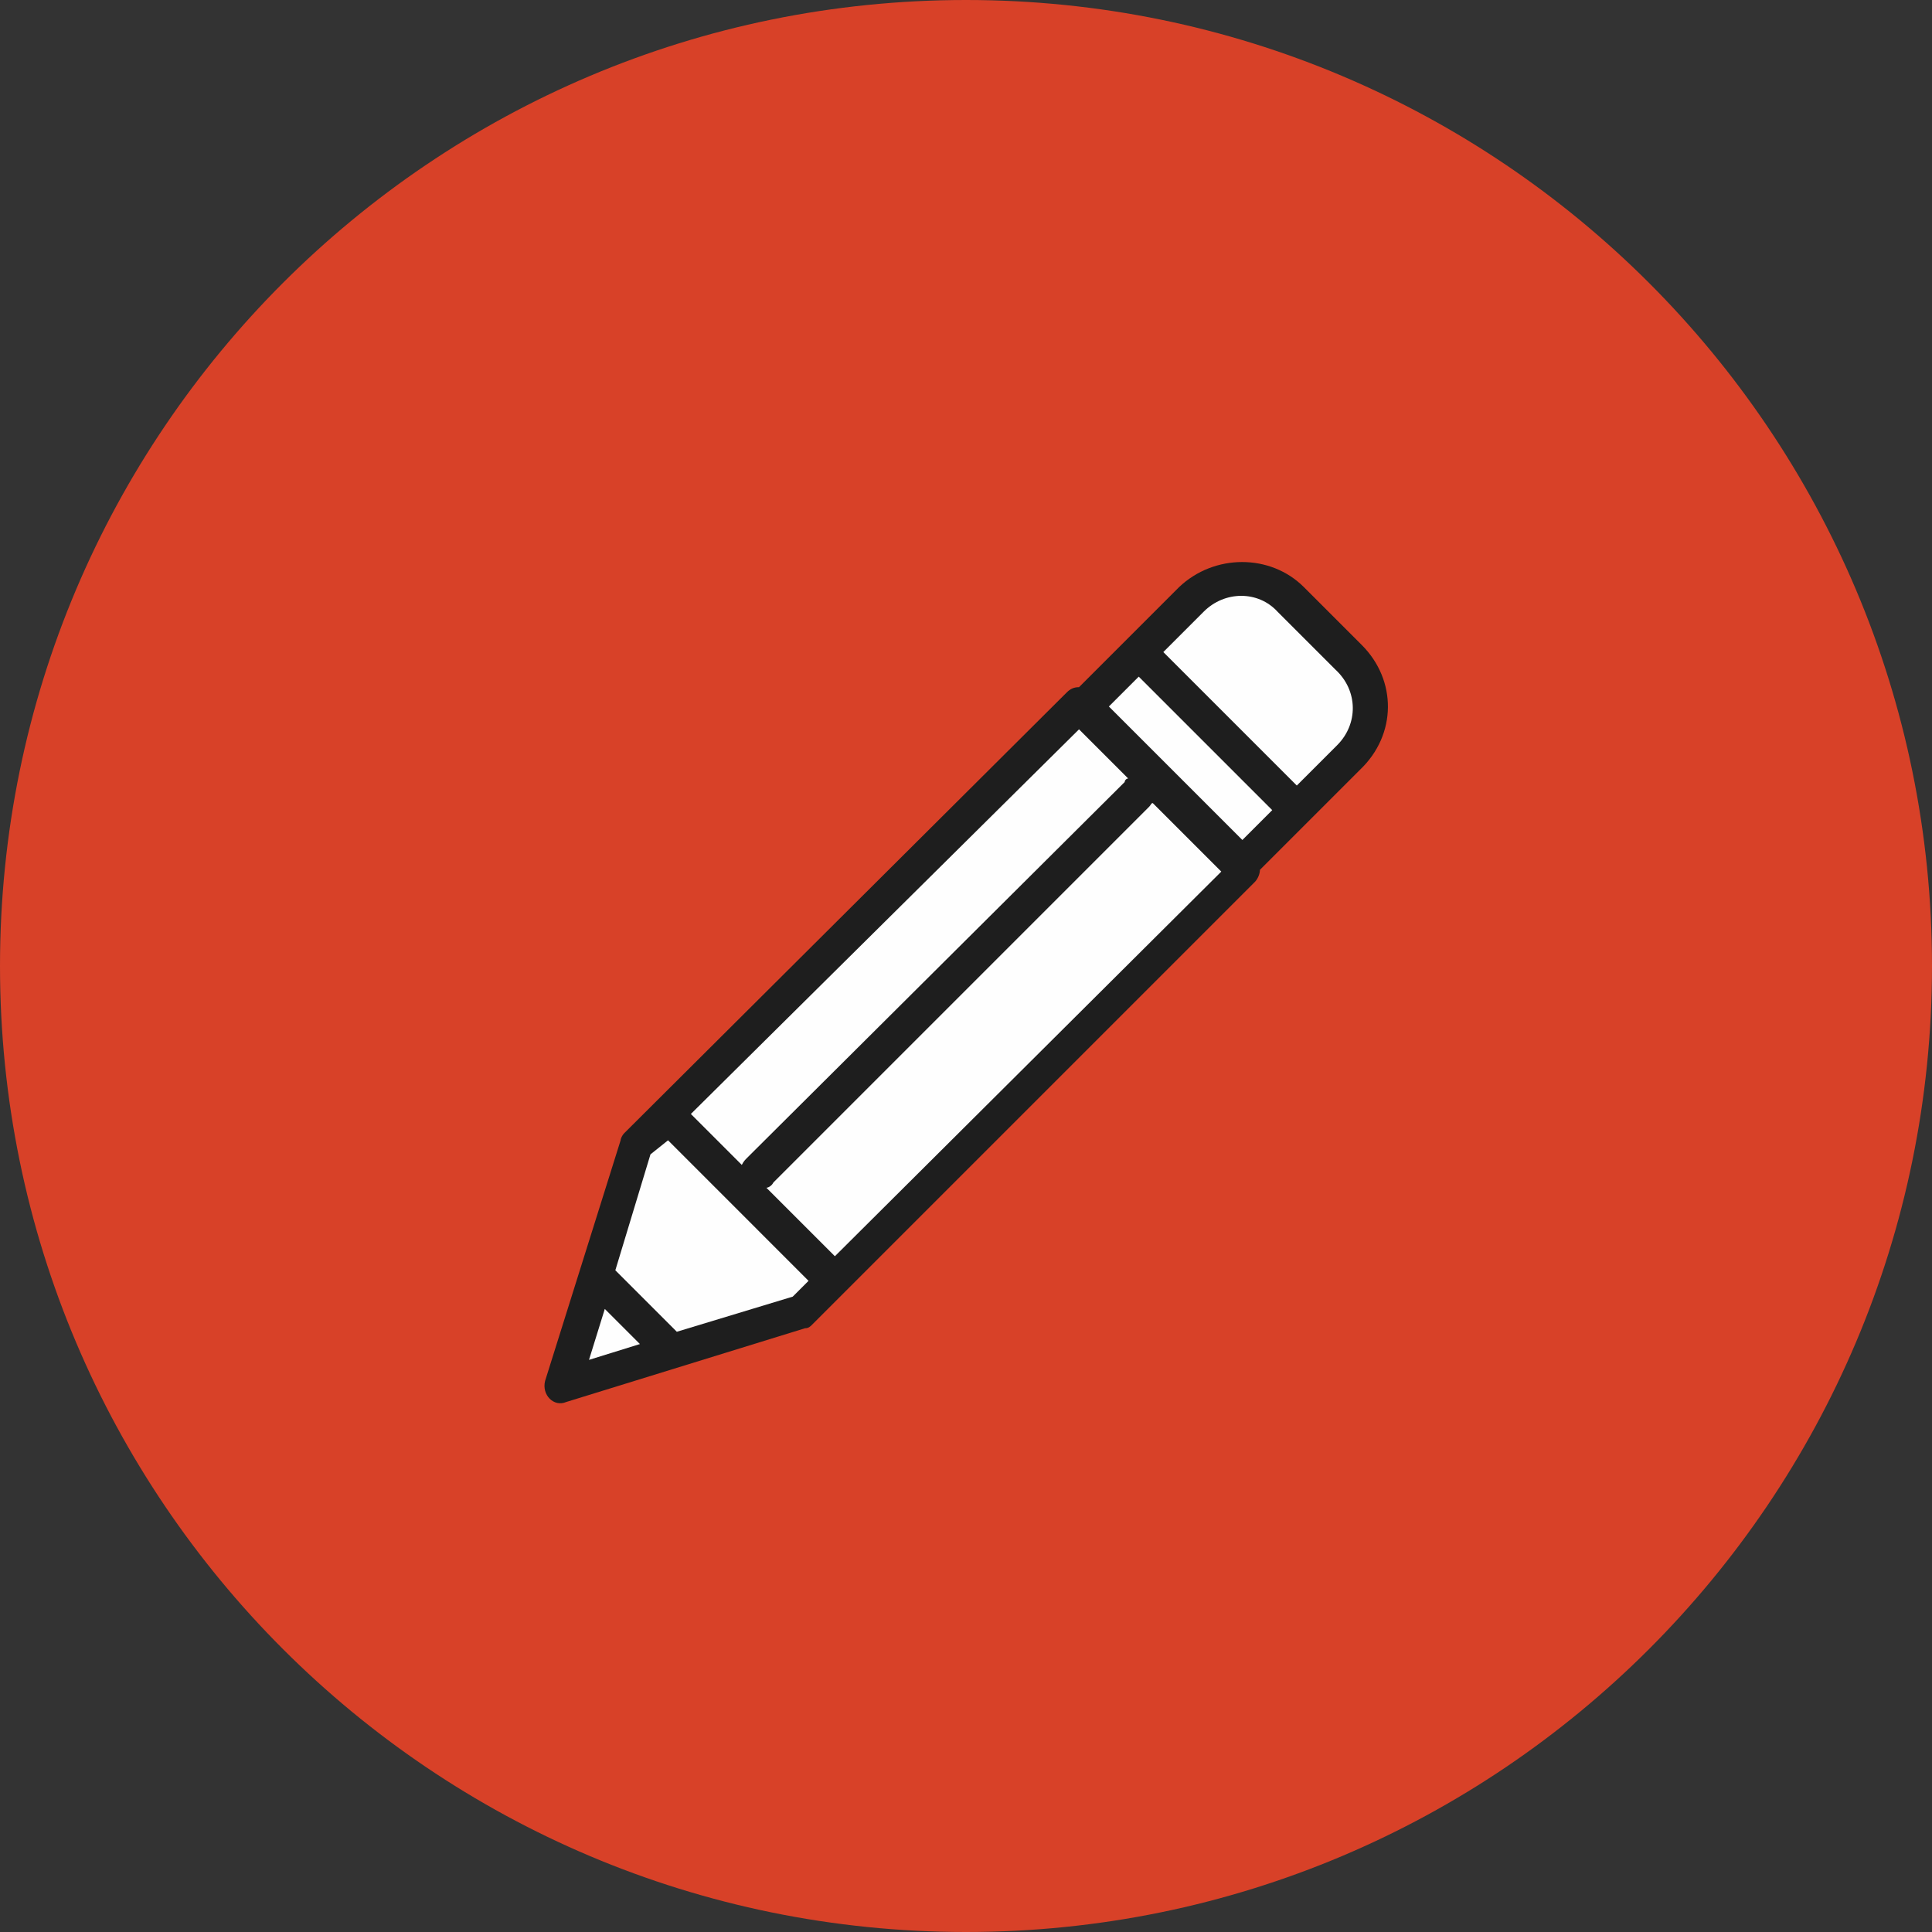
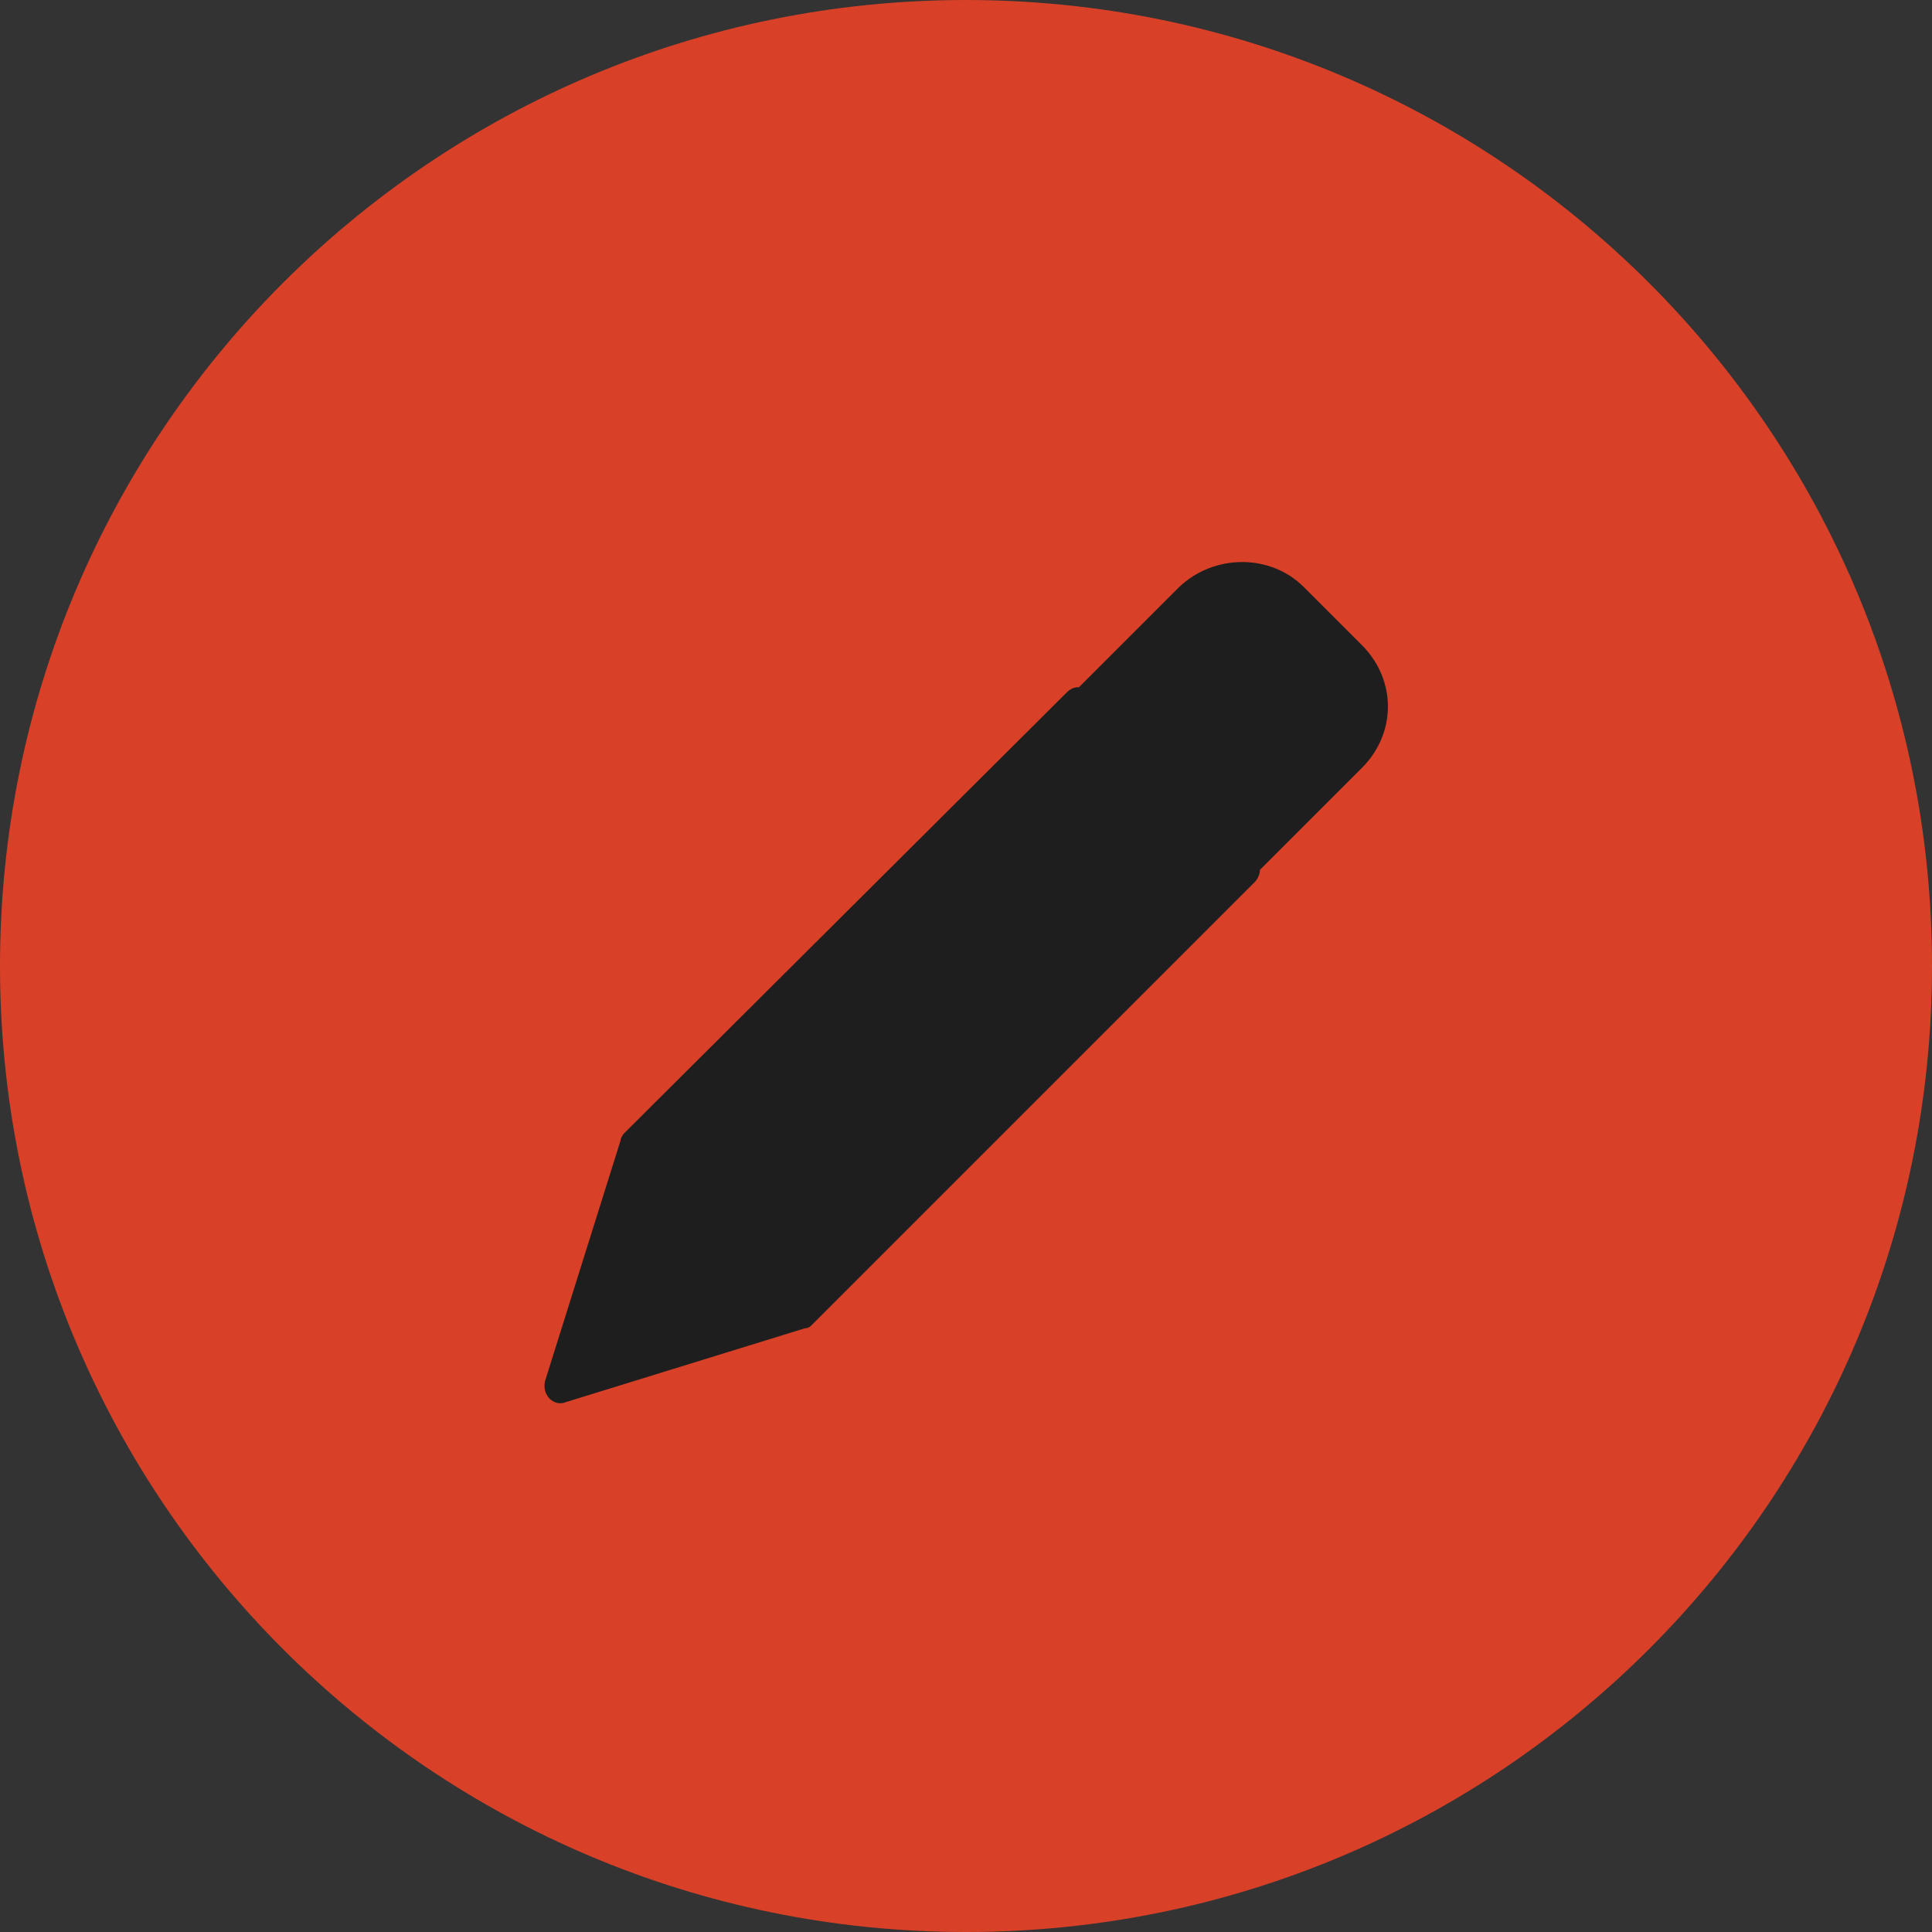
<svg xmlns="http://www.w3.org/2000/svg" width="110px" height="110px" viewBox="0 0 110 110">
  <rect x="0" y="0" width="110" height="110" fill="#333333" stroke="none" />
  <title>Jetzt Einschreiben Outline DEF</title>
  <g fill="none" fill-rule="evenodd">
    <path d="M110,55 C110,24.625 85.376,0 55,0 C24.624,0 0,24.625 0,55 C0,85.375 24.624,110 55,110 C85.376,110 110,85.375 110,55 Z" fill="#D84128" />
    <path d="M43.235,1.529 C41.335,-0.371 38.135,-0.371 36.135,1.529 L30.435,7.229 C30.135,7.229 29.935,7.329 29.735,7.529 L4.535,32.629 C4.435,32.729 4.335,32.929 4.335,33.029 L0.035,46.729 C-0.165,47.529 0.535,48.229 1.235,47.929 L14.835,43.729 C15.035,43.729 15.135,43.629 15.235,43.529 L40.435,18.329 C40.635,18.129 40.735,17.829 40.735,17.629 L46.435,11.929 C48.535,9.929 48.535,6.829 46.535,4.829 L43.235,1.529 Z" fill="#1E1E1E" transform="translate(31 31.896)" />
-     <path fill="#FEFEFE" d="M2.535 45.529L5.435 44.629 3.435 42.629M14.135 41.929L7.535 43.929 4.035 40.429 6.035 33.829 7.035 33.029 15.035 41.029M41.735 2.929C40.635 1.729 38.735 1.729 37.535 2.929L35.235 5.229 42.835 12.829 45.135 10.529C46.335 9.329 46.335 7.429 45.035 6.229L41.735 2.929zM39.735 15.929L41.435 14.229 33.835 6.629 32.135 8.329M38.535 17.729L34.635 13.829C34.535 13.829 34.535 13.929 34.435 14.029L13.035 35.429C12.935 35.629 12.735 35.729 12.635 35.729L16.535 39.629 38.535 17.729zM8.335 31.529L11.235 34.429C11.335 34.229 11.435 34.129 11.535 34.029L33.035 12.629C33.035 12.529 33.135 12.429 33.235 12.429L30.435 9.629 8.335 31.529z" transform="translate(31 31.896)" />
  </g>
</svg>